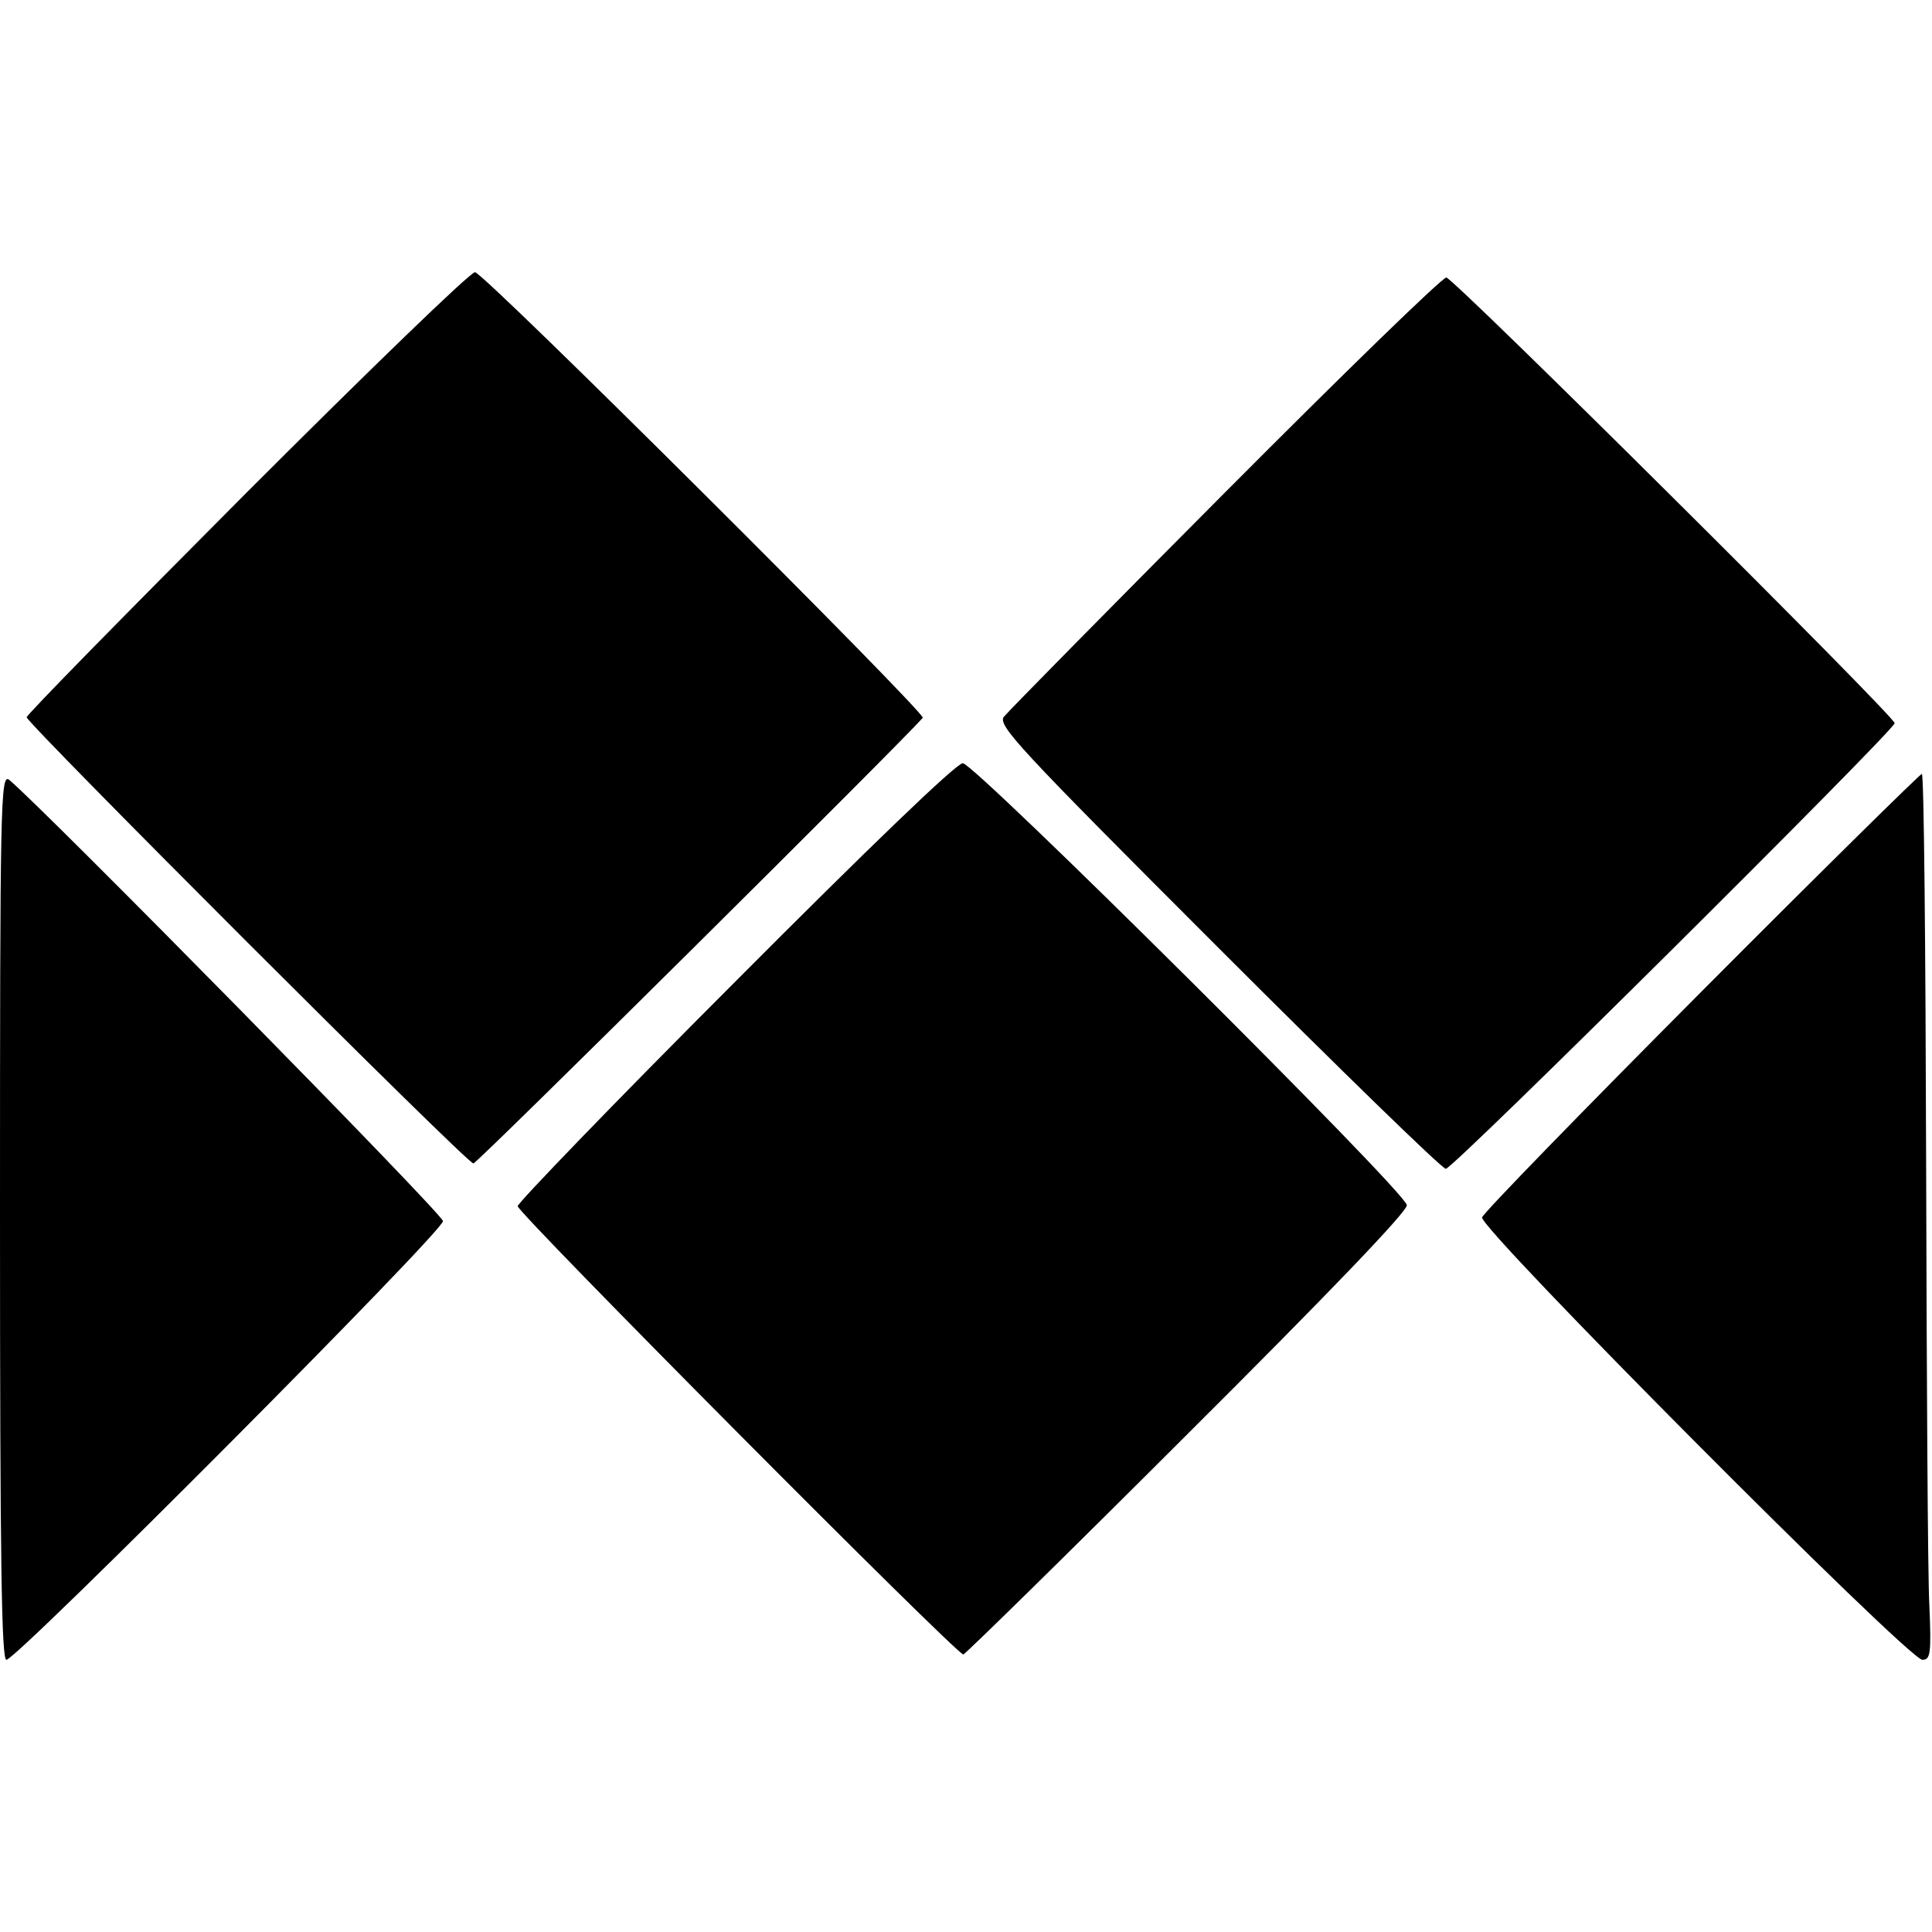
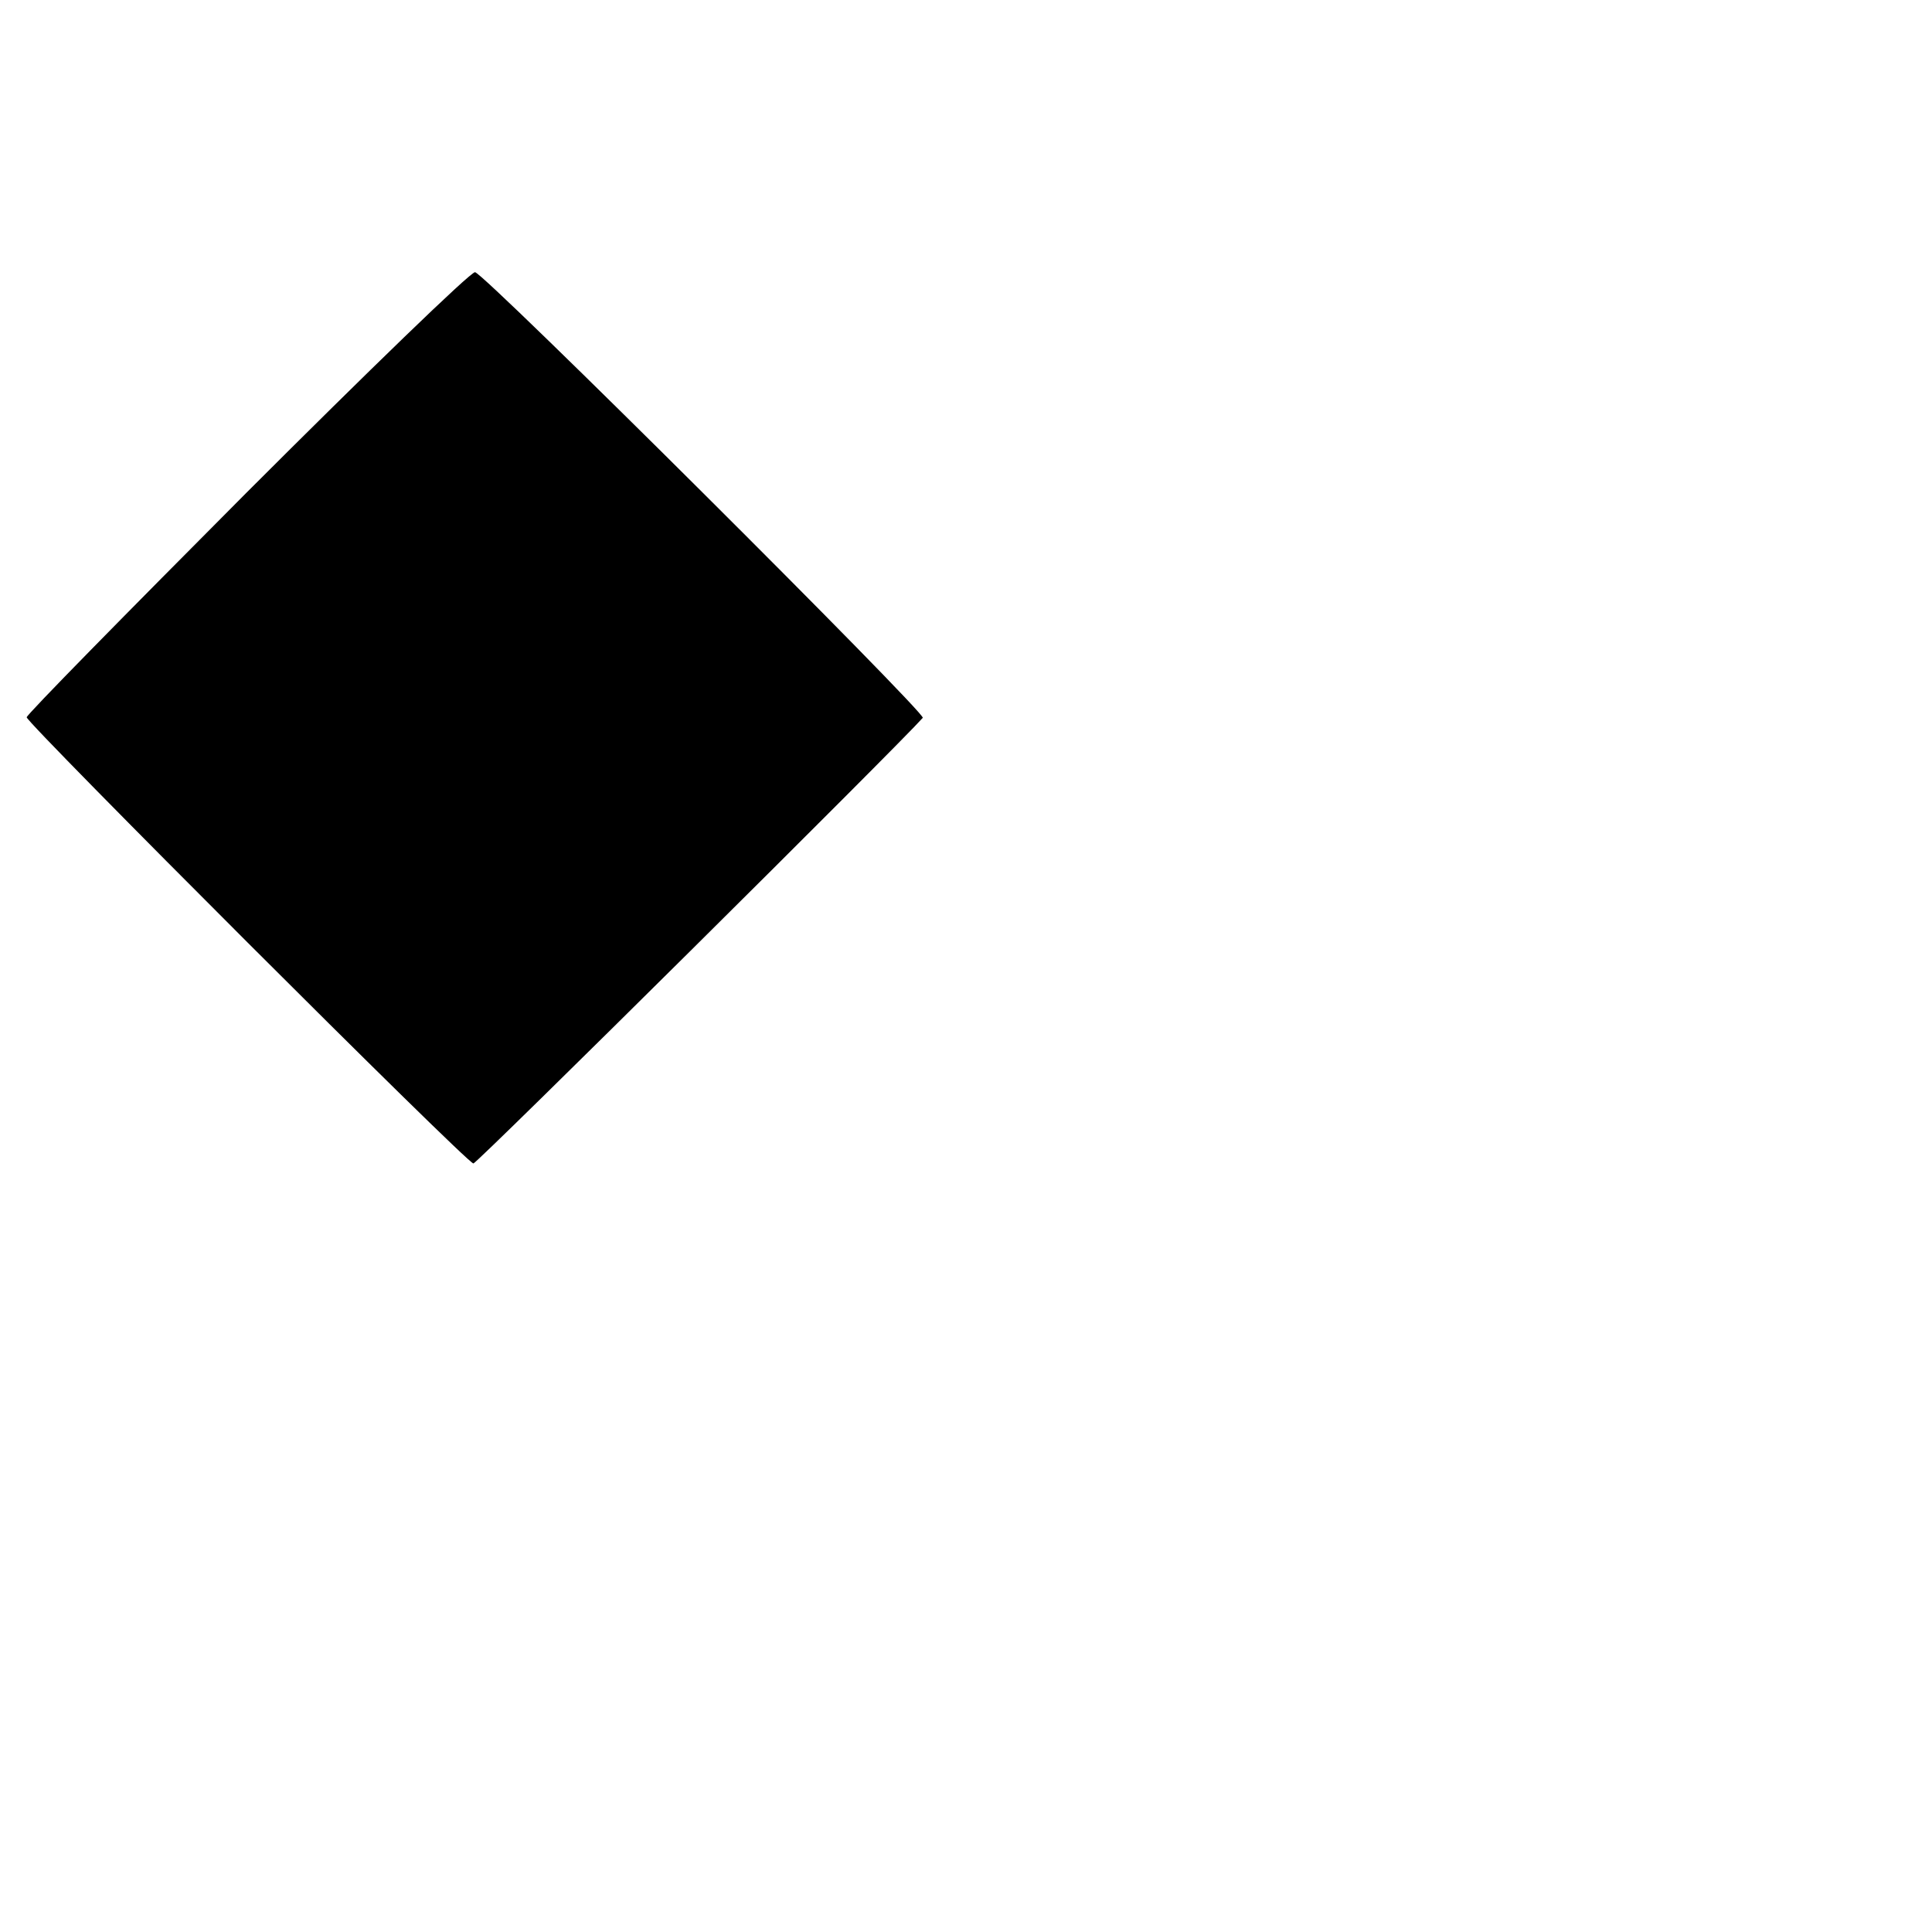
<svg xmlns="http://www.w3.org/2000/svg" version="1.0" width="362pt" height="362pt" viewBox="0 0 362 362" preserveAspectRatio="xMidYMid meet">
  <g transform="translate(0,362) scale(0.1,-0.1)" fill="#000000" stroke="none">
    <path d="M462 2697 c-226 -227 -412 -416 -412 -421 0 -11 825 -836 837 -836 7 0 798 785 842 835 7 8 -823 835 -839 835 -9 0 -201 -186 -428 -413z" />
-     <path d="M2296 2698 c-221 -222 -407 -411 -415 -421 -12 -16 26 -57 401 -432 228 -228 420 -415 427 -415 14 0 841 822 841 835 0 13 -827 835 -840 835 -8 0 -194 -181 -414 -402z" />
-     <path d="M1378 1781 c-225 -225 -408 -415 -408 -421 0 -13 822 -840 835 -840 3 0 193 186 420 413 261 260 413 418 411 429 -3 26 -810 828 -832 828 -12 0 -177 -159 -426 -409z" />
-     <path d="M0 1341 c0 -656 3 -831 12 -831 19 0 818 802 818 822 0 13 -745 770 -813 827 -16 12 -17 -44 -17 -818z" />
-     <path d="M3189 1763 c-224 -225 -409 -415 -412 -424 -6 -20 799 -829 825 -829 15 0 17 11 13 103 -3 56 -5 429 -6 830 -1 400 -4 727 -8 727 -3 0 -189 -183 -412 -407z" />
  </g>
</svg>